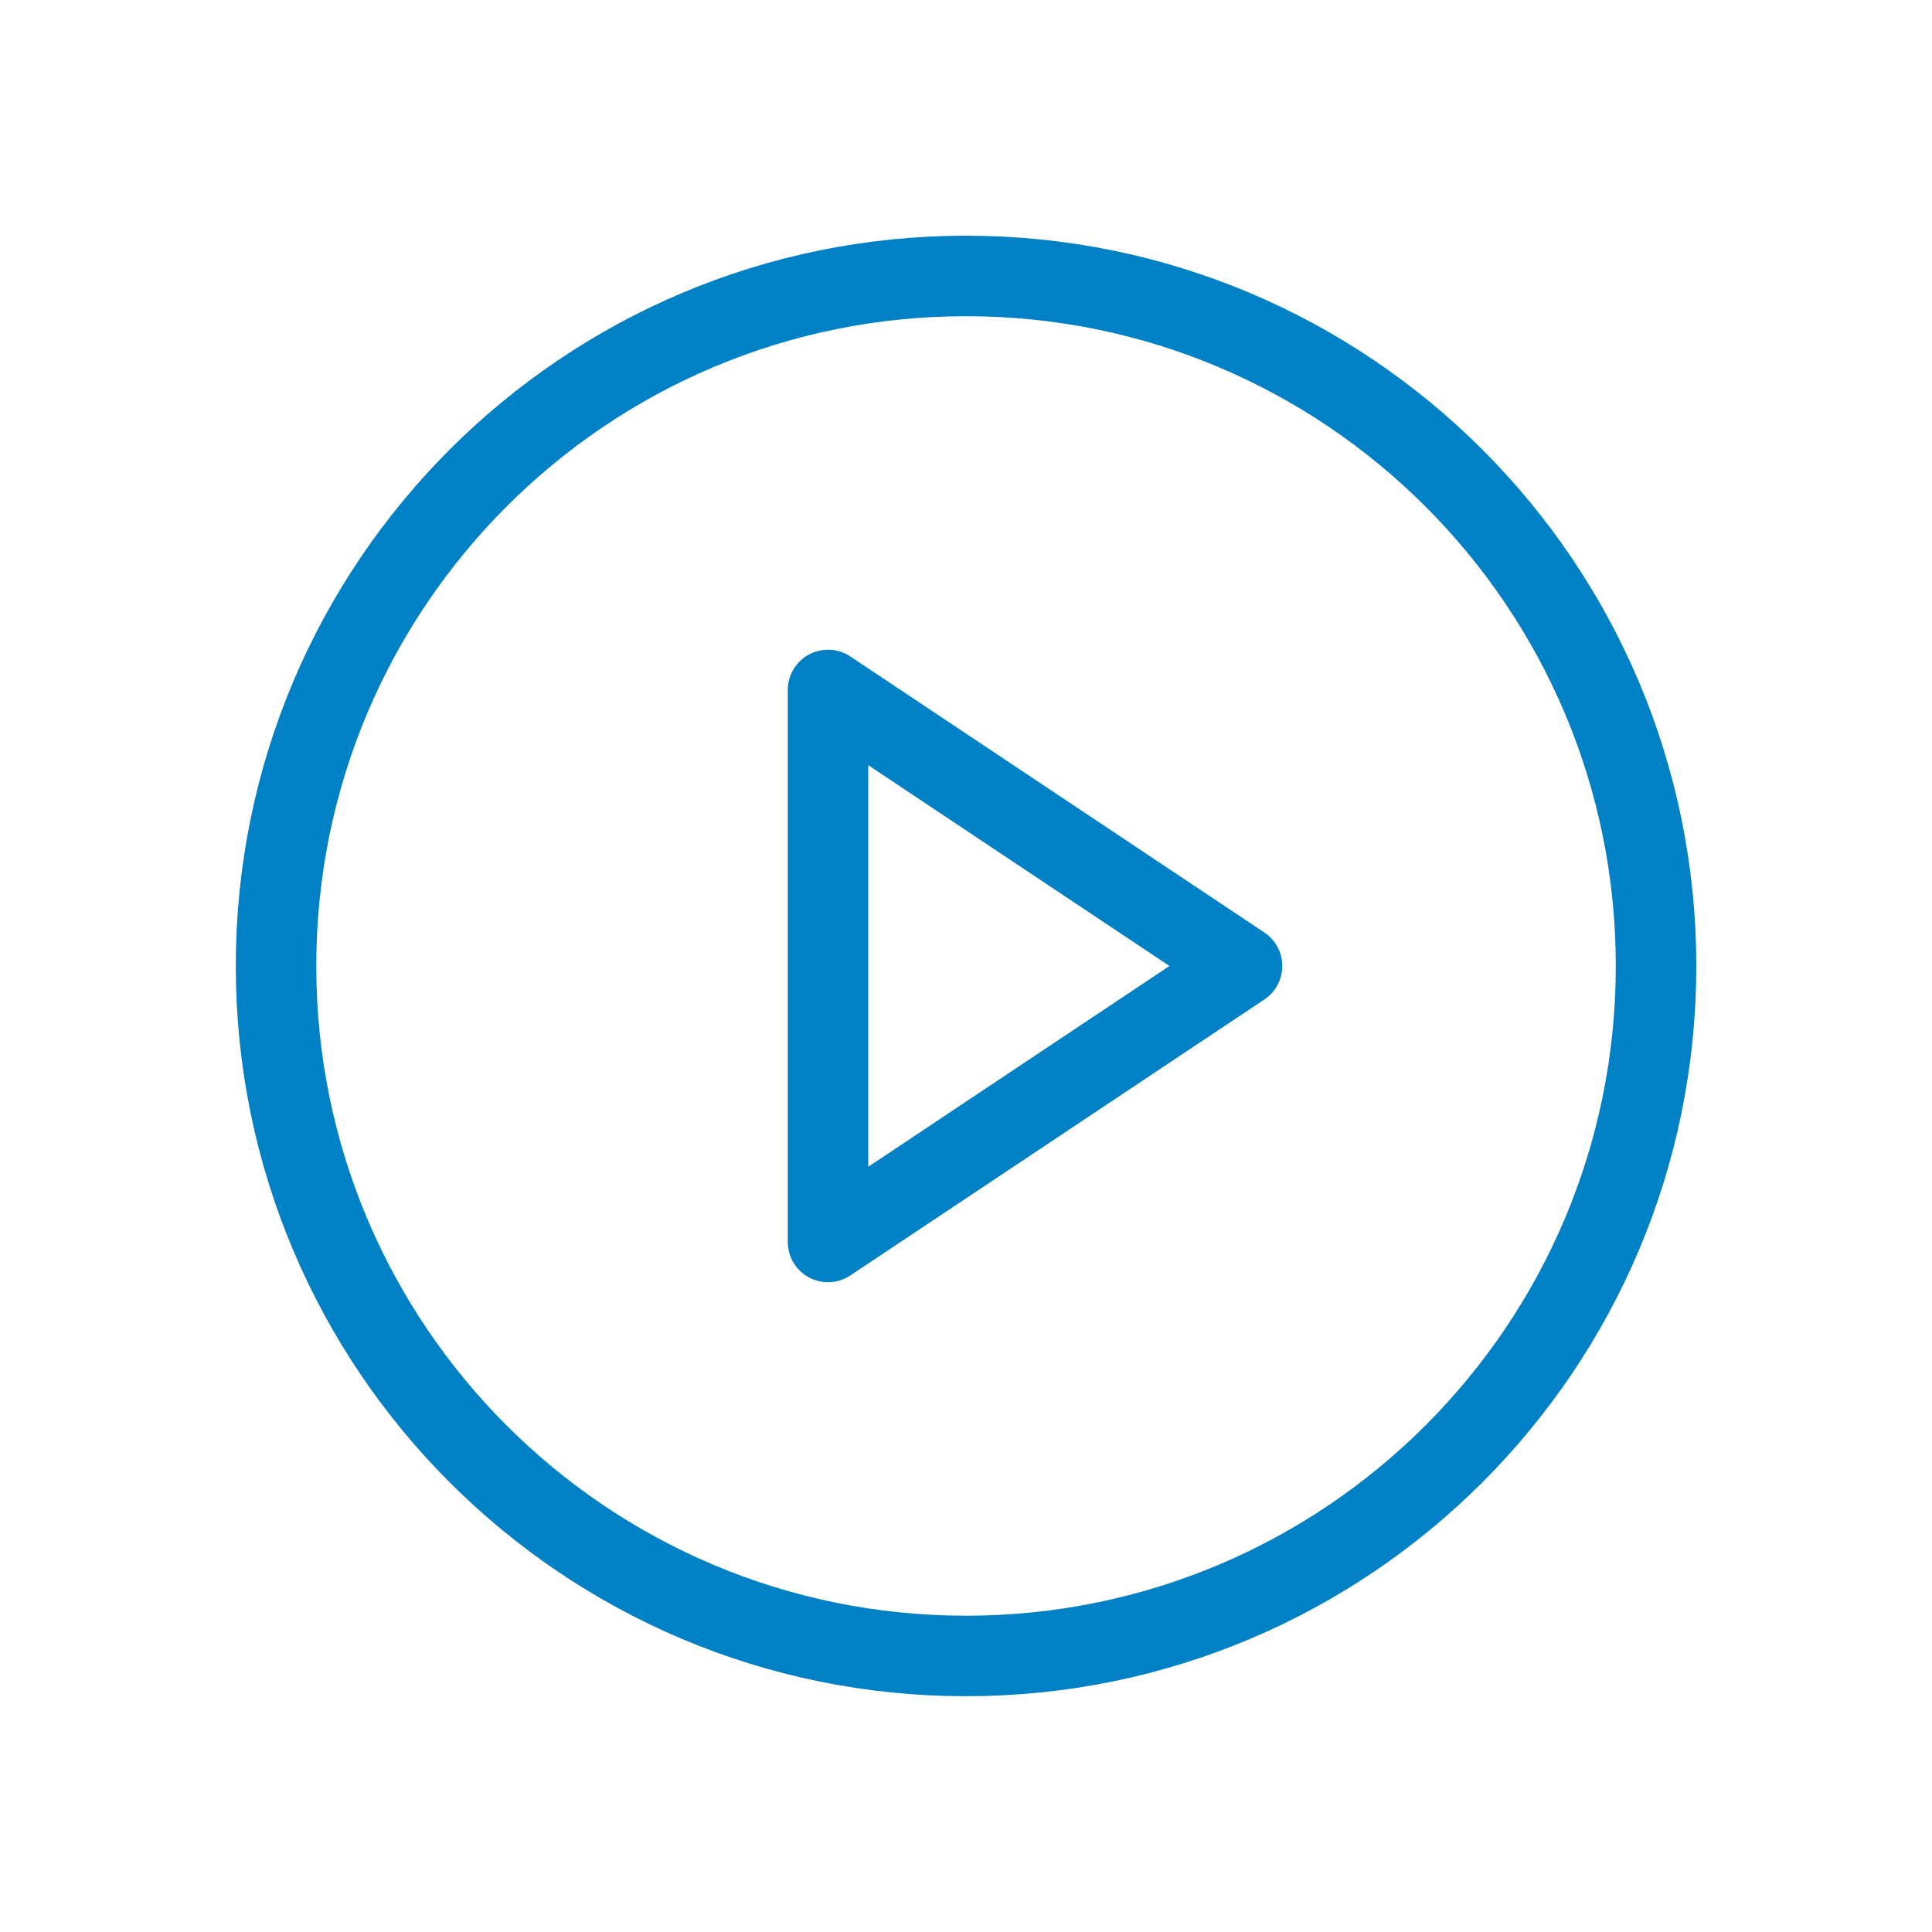
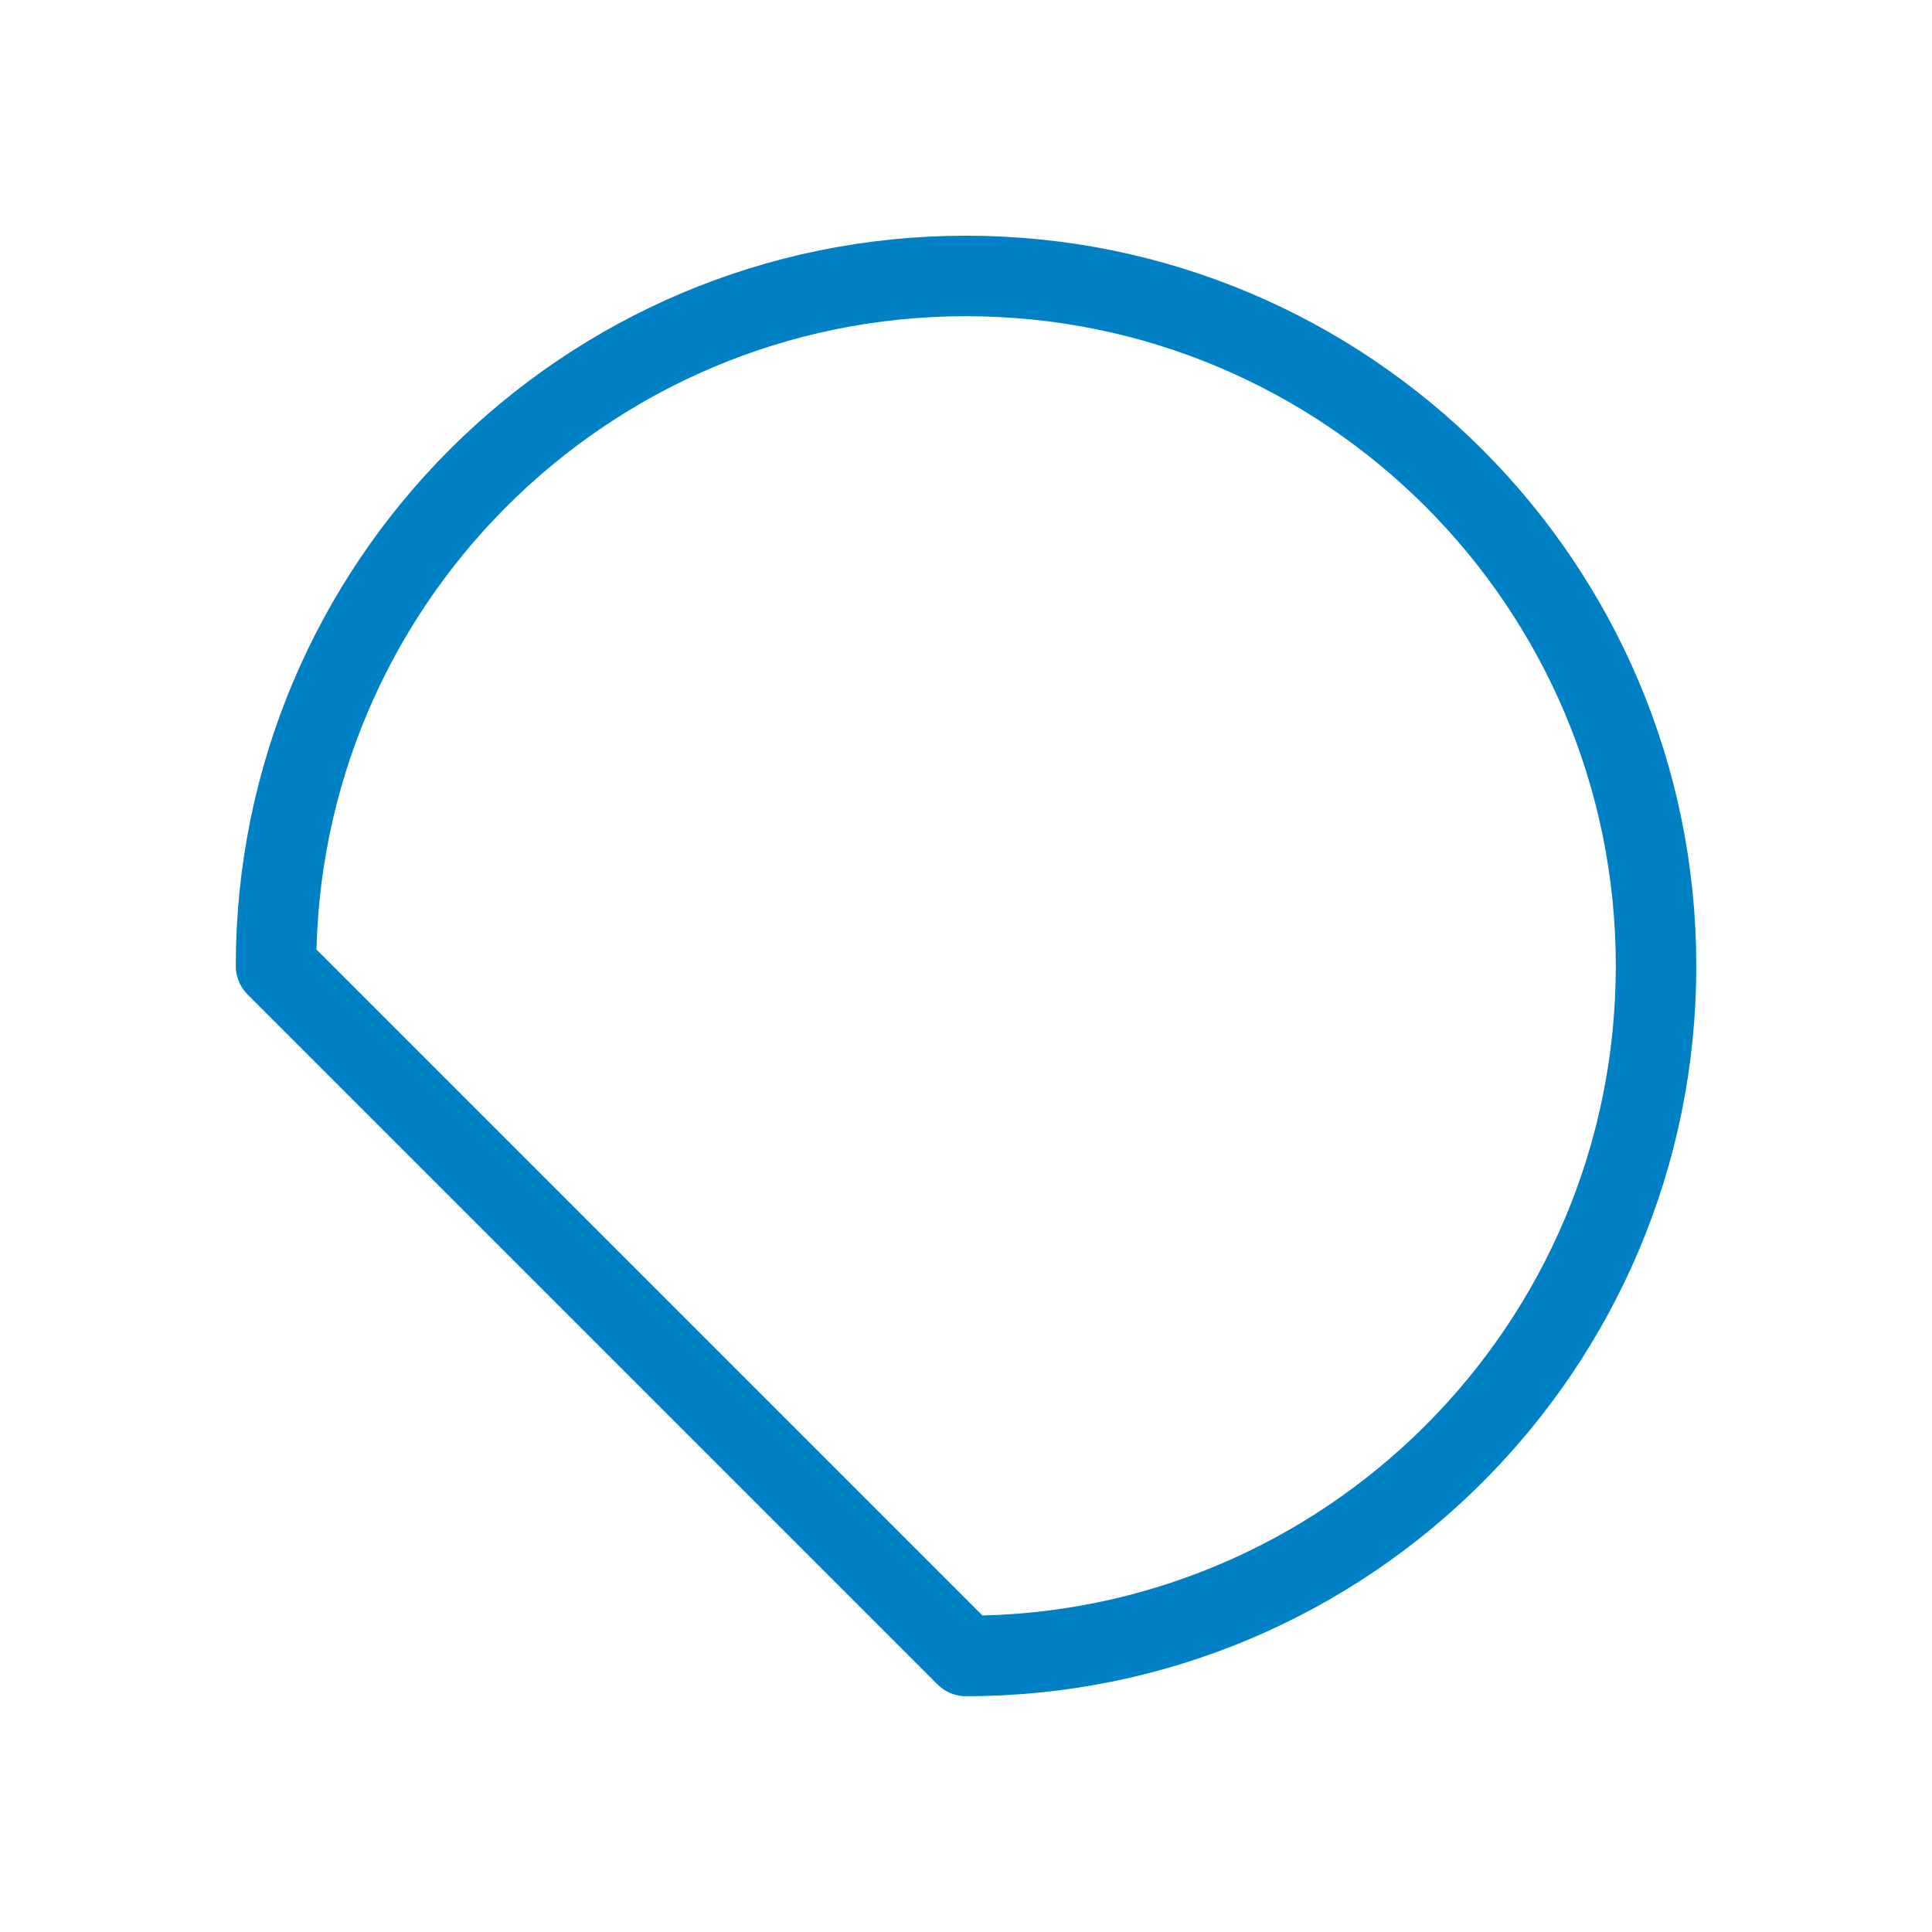
<svg xmlns="http://www.w3.org/2000/svg" width="24" height="24" viewBox="0 0 24 24" fill="none">
-   <path d="M12 20.571C16.734 20.571 20.572 16.734 20.572 12C20.572 7.266 16.734 3.428 12 3.428C7.266 3.428 3.429 7.266 3.429 12C3.429 16.734 7.266 20.571 12 20.571Z" stroke="#0080C5" stroke-linecap="round" stroke-linejoin="round" />
-   <path d="M10.286 8.571L15.429 12L10.286 15.428V8.571Z" stroke="#0080C5" stroke-linecap="round" stroke-linejoin="round" />
+   <path d="M12 20.571C16.734 20.571 20.572 16.734 20.572 12C20.572 7.266 16.734 3.428 12 3.428C7.266 3.428 3.429 7.266 3.429 12Z" stroke="#0080C5" stroke-linecap="round" stroke-linejoin="round" />
</svg>